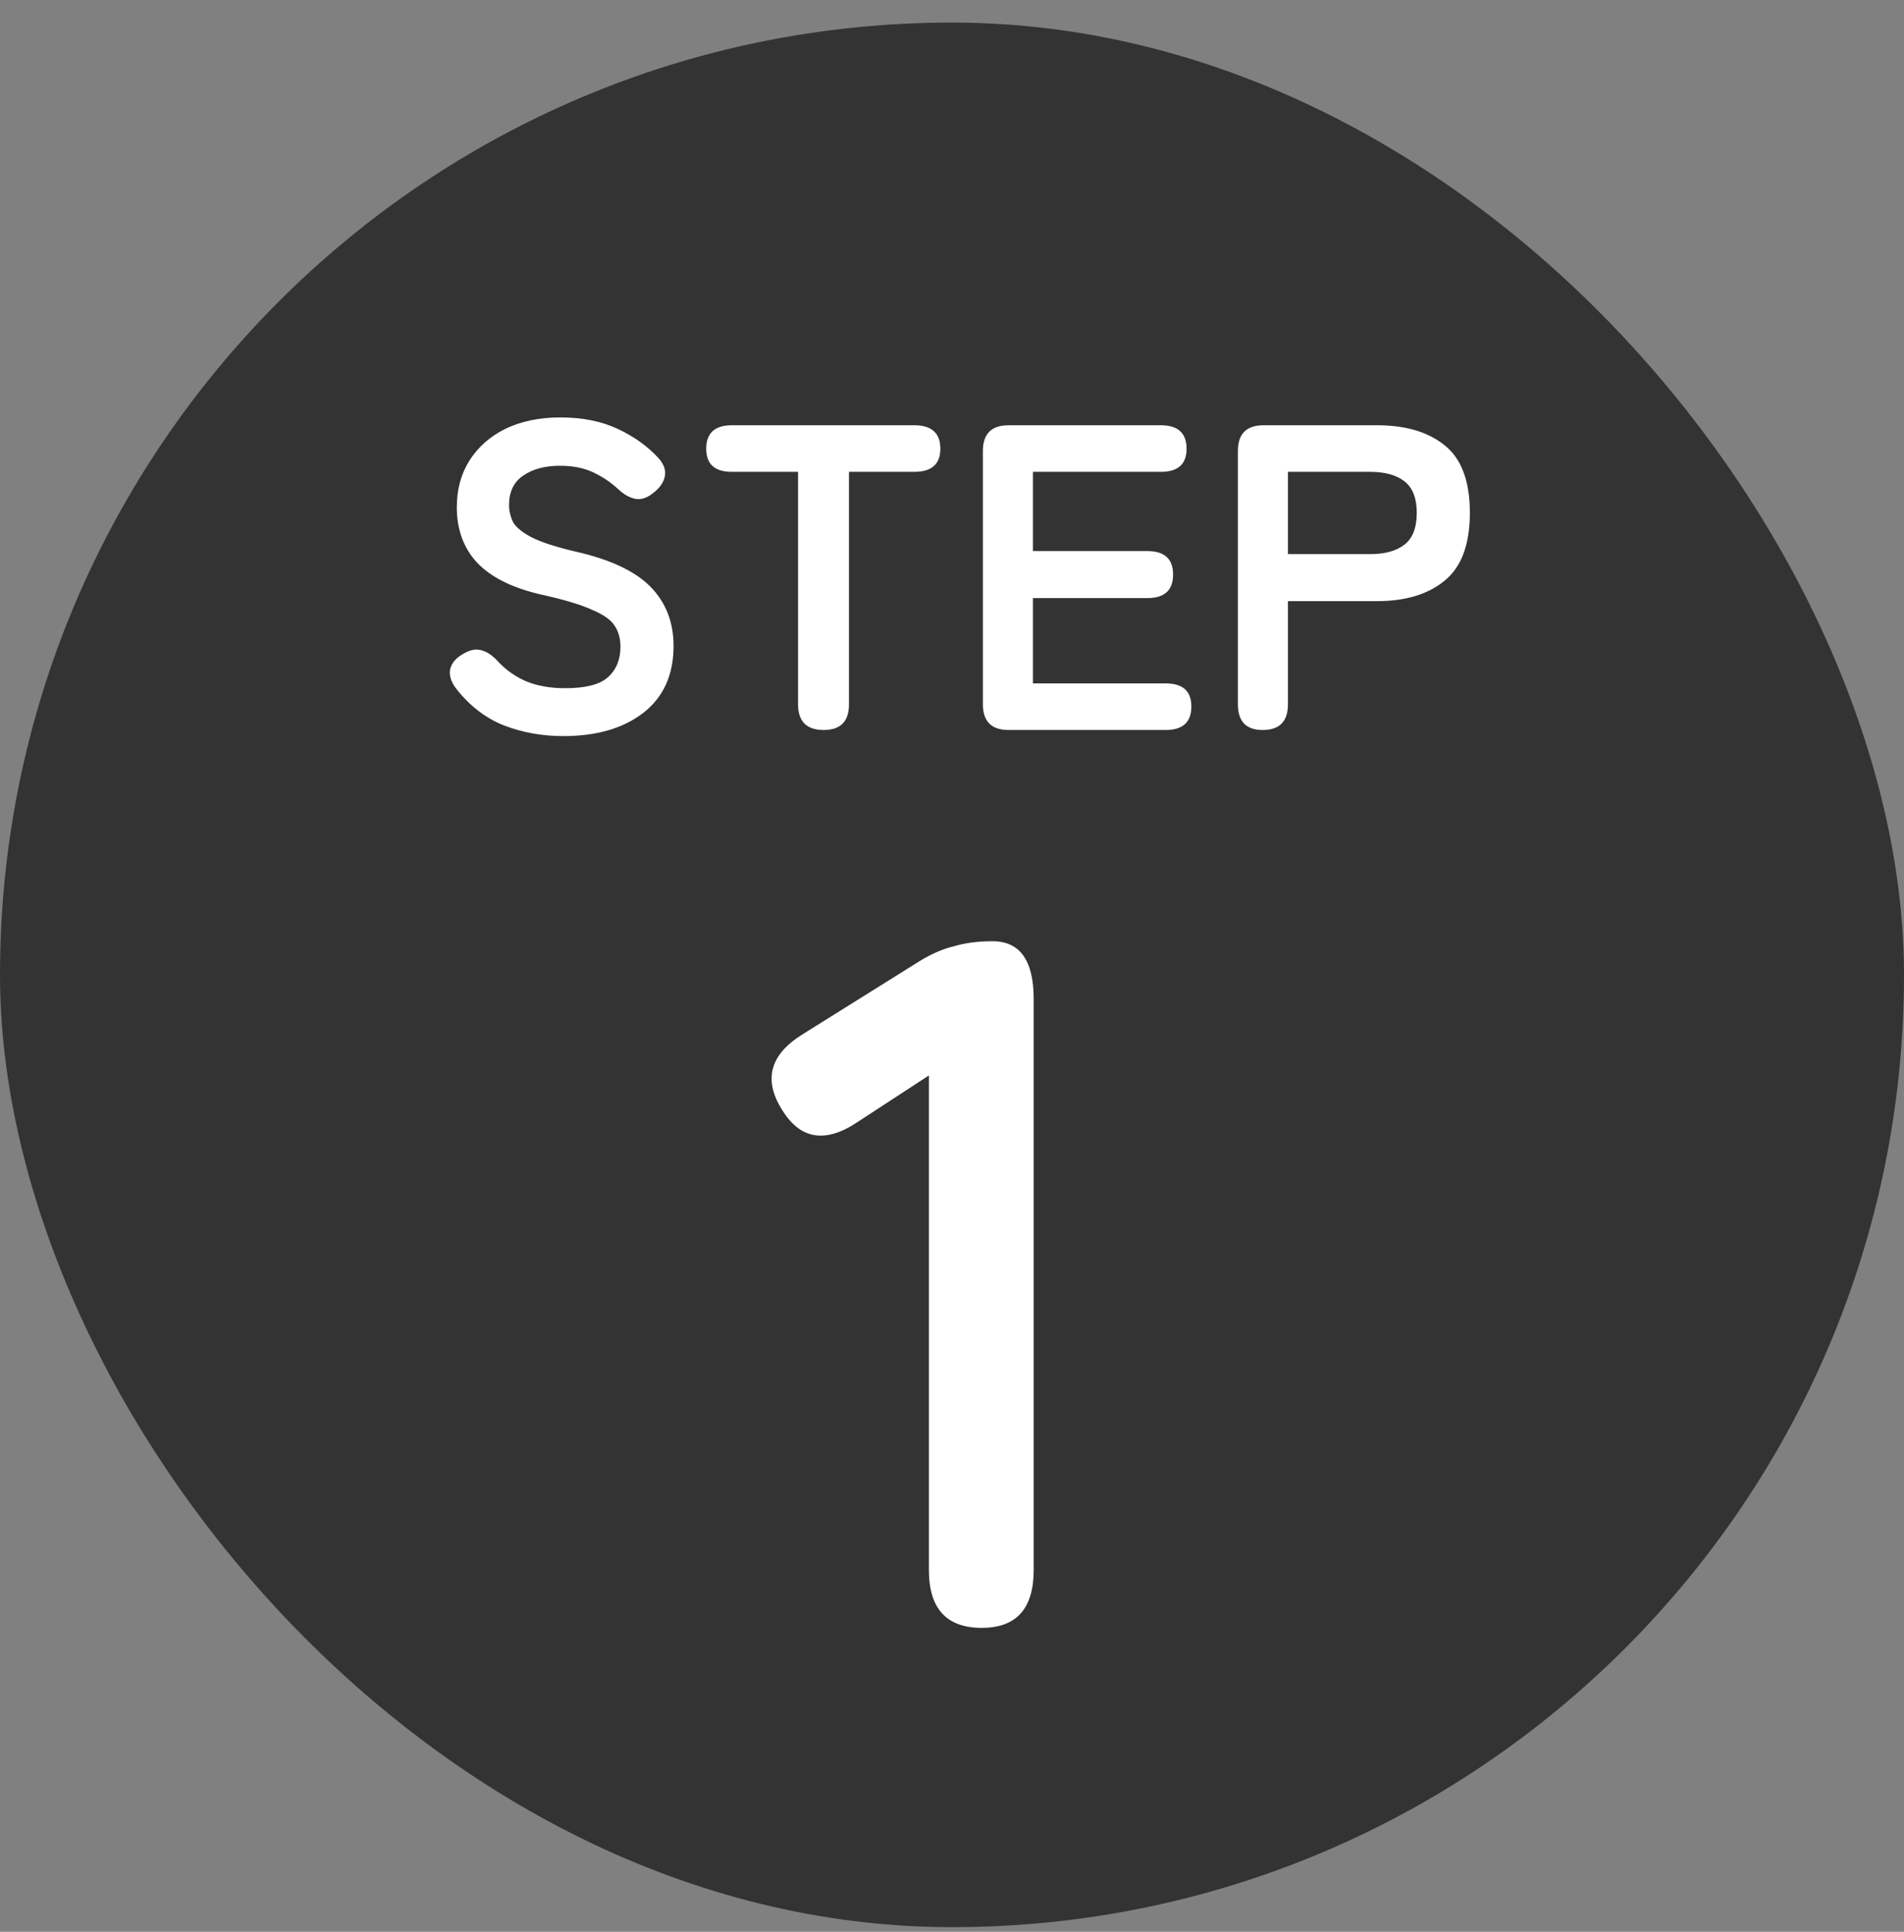
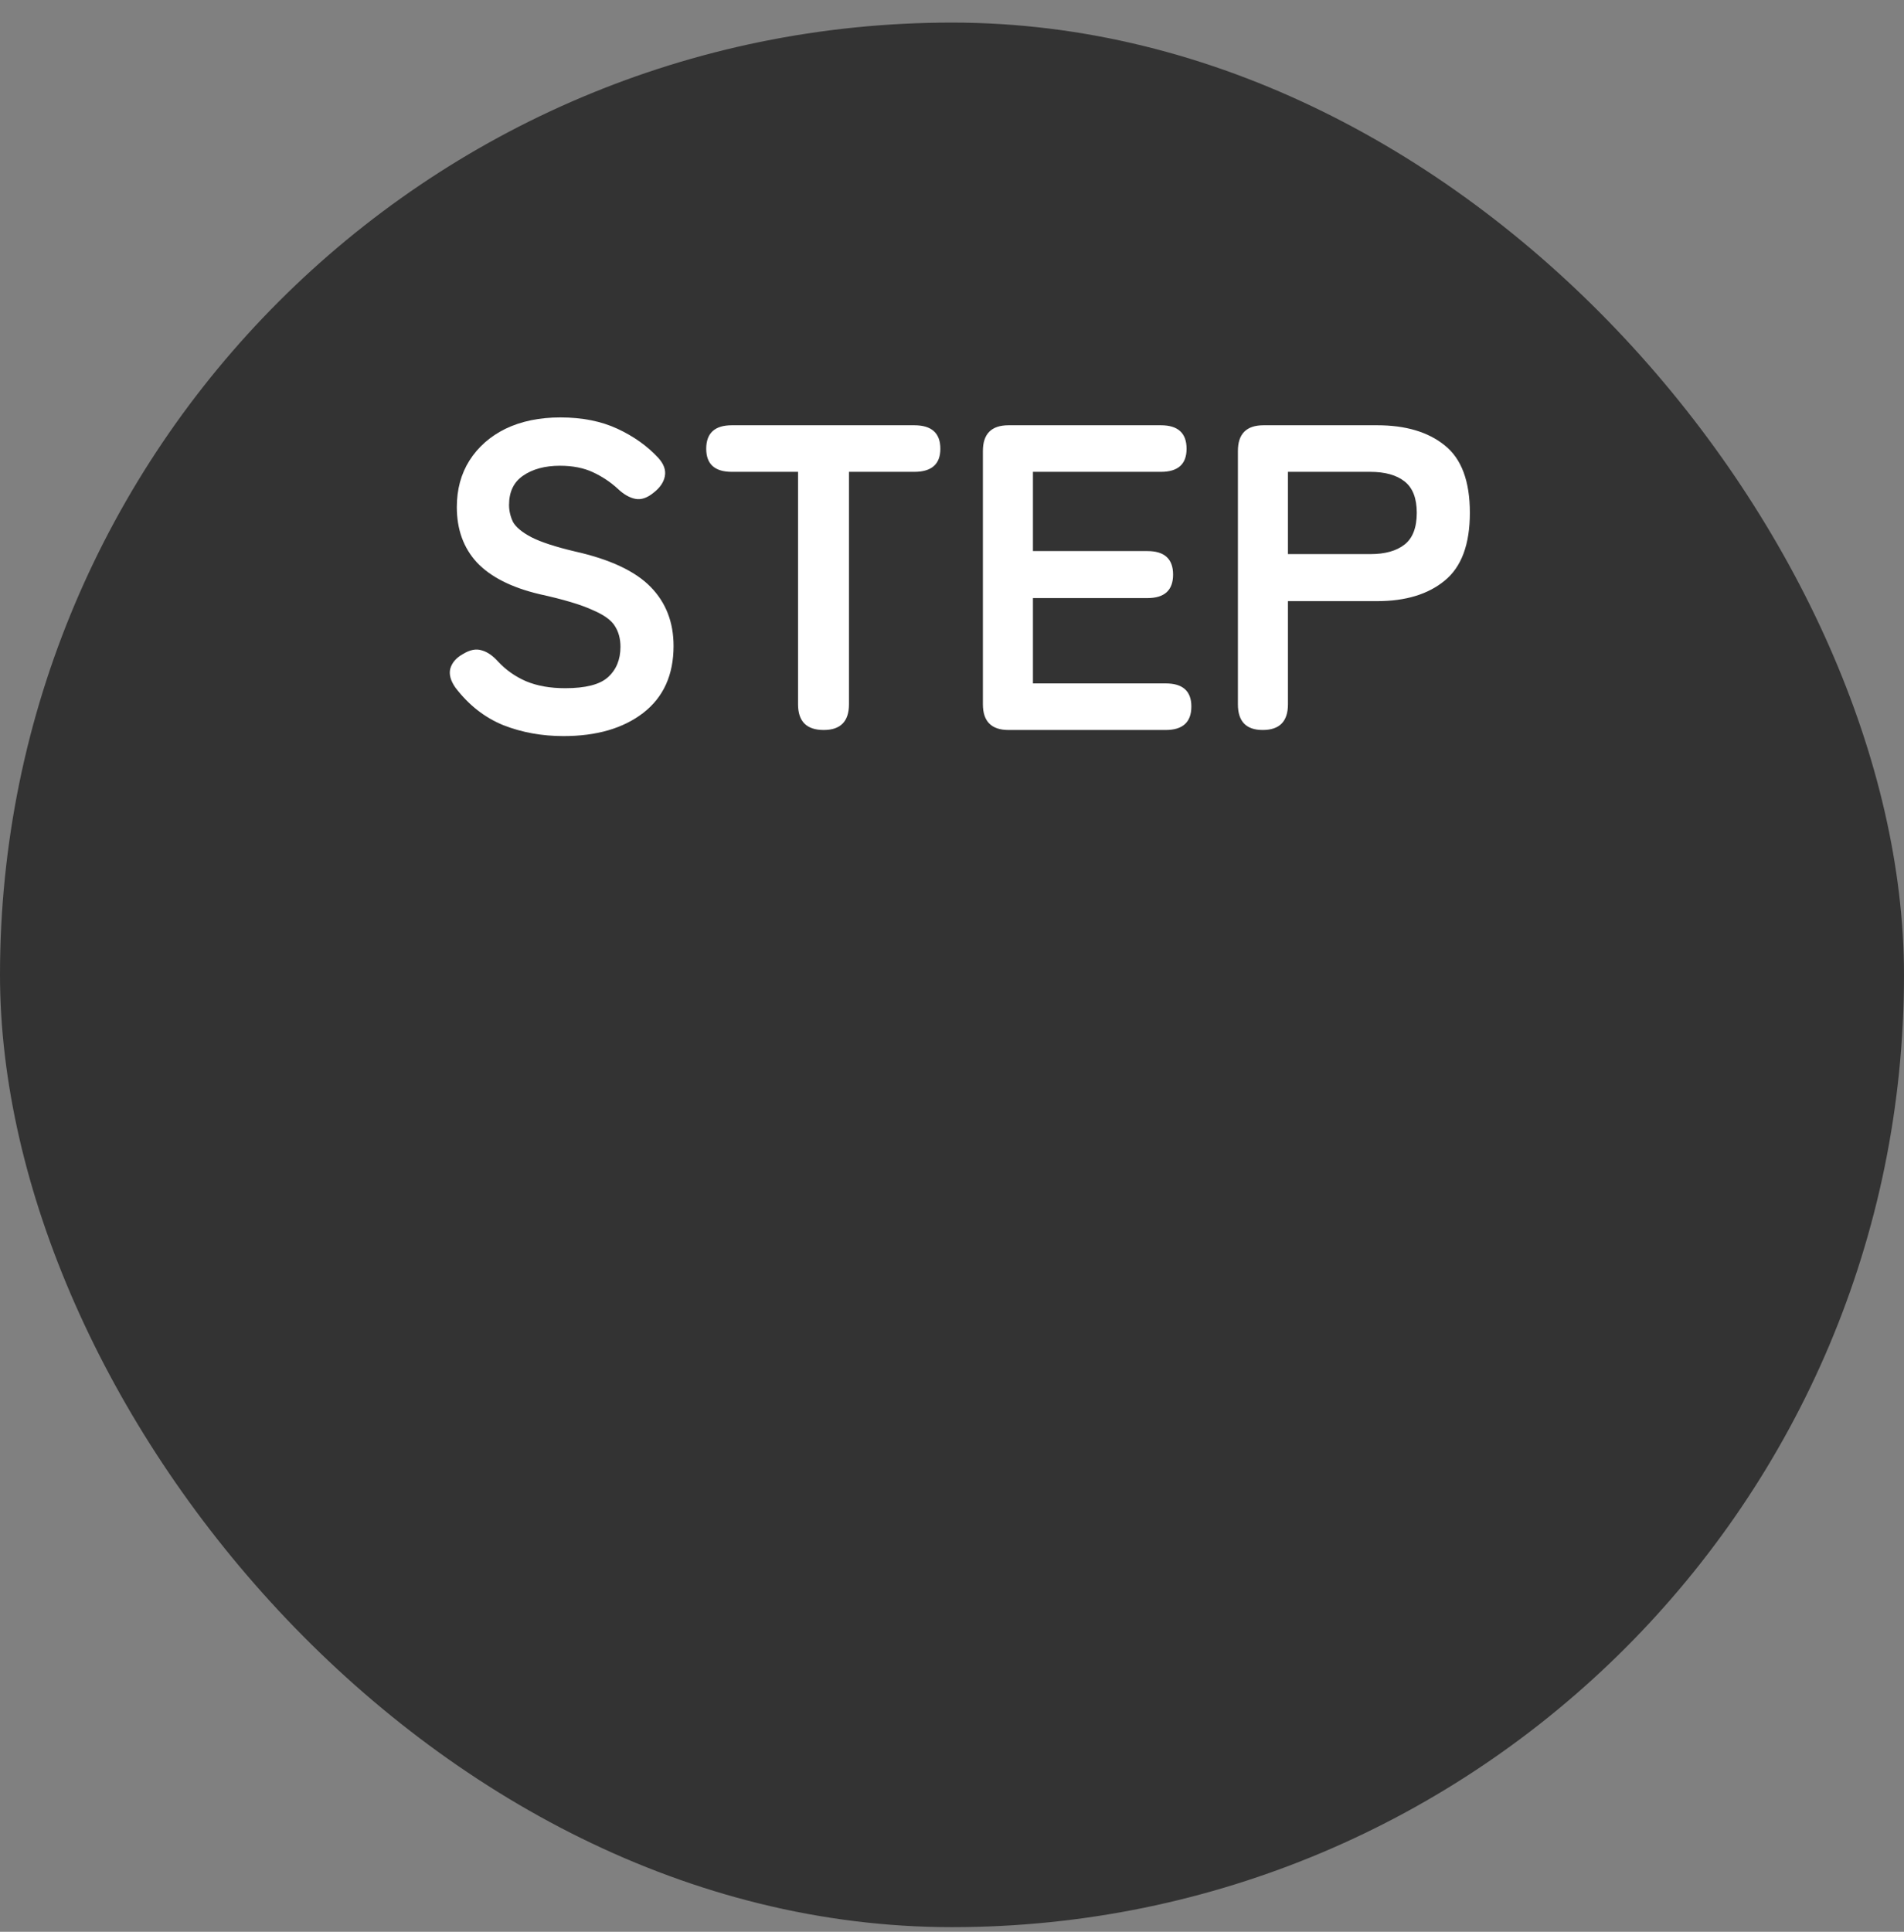
<svg xmlns="http://www.w3.org/2000/svg" width="70" height="71" viewBox="0 0 70 71" fill="none">
  <rect x="0" y="0" width="70" height="71" fill="#808080" stroke="none" />
  <rect y="0.83" width="70" height="70" rx="35" fill="#333333" />
  <path d="M20.715 27.054C19.926 27.054 19.19 26.921 18.507 26.654C17.825 26.377 17.238 25.918 16.747 25.278C16.566 25.022 16.502 24.787 16.555 24.574C16.619 24.35 16.779 24.169 17.035 24.03C17.281 23.881 17.505 23.838 17.707 23.902C17.91 23.955 18.113 24.094 18.315 24.318C18.603 24.627 18.945 24.867 19.339 25.038C19.745 25.209 20.225 25.294 20.779 25.294C21.526 25.294 22.049 25.161 22.347 24.894C22.657 24.617 22.811 24.243 22.811 23.774C22.811 23.475 22.742 23.219 22.603 23.006C22.475 22.793 22.198 22.595 21.771 22.414C21.355 22.222 20.71 22.03 19.835 21.838C18.801 21.593 18.033 21.203 17.531 20.67C17.041 20.137 16.795 19.459 16.795 18.638C16.795 17.987 16.95 17.417 17.259 16.926C17.579 16.425 18.022 16.035 18.587 15.758C19.163 15.481 19.835 15.342 20.603 15.342C21.403 15.342 22.102 15.481 22.699 15.758C23.297 16.035 23.798 16.393 24.203 16.83C24.406 17.054 24.486 17.278 24.443 17.502C24.401 17.726 24.262 17.929 24.027 18.11C23.793 18.302 23.569 18.377 23.355 18.334C23.142 18.291 22.929 18.169 22.715 17.966C22.449 17.721 22.145 17.518 21.803 17.358C21.462 17.198 21.057 17.118 20.587 17.118C20.033 17.118 19.579 17.241 19.227 17.486C18.886 17.721 18.715 18.078 18.715 18.558C18.715 18.771 18.763 18.979 18.859 19.182C18.966 19.374 19.19 19.561 19.531 19.742C19.883 19.923 20.422 20.099 21.147 20.27C22.427 20.558 23.35 20.99 23.915 21.566C24.481 22.142 24.763 22.867 24.763 23.742C24.763 24.809 24.39 25.63 23.643 26.206C22.907 26.771 21.931 27.054 20.715 27.054ZM30.284 26.83C29.654 26.83 29.34 26.515 29.34 25.886V17.342H26.908C26.278 17.342 25.964 17.059 25.964 16.494C25.964 15.918 26.278 15.63 26.908 15.63H33.612C34.252 15.63 34.572 15.918 34.572 16.494C34.572 17.059 34.252 17.342 33.612 17.342H31.212V25.886C31.212 26.515 30.902 26.83 30.284 26.83ZM37.08 26.83C36.451 26.83 36.136 26.515 36.136 25.886V16.574C36.136 15.945 36.451 15.63 37.08 15.63H42.68C43.309 15.63 43.624 15.918 43.624 16.494C43.624 17.059 43.309 17.342 42.68 17.342H37.976V20.254H42.184C42.813 20.254 43.128 20.542 43.128 21.118C43.128 21.694 42.813 21.982 42.184 21.982H37.976V25.118H42.856C43.485 25.118 43.8 25.401 43.8 25.966C43.8 26.542 43.485 26.83 42.856 26.83H37.08ZM46.423 26.83C45.815 26.83 45.511 26.515 45.511 25.886V16.574C45.511 15.945 45.826 15.63 46.455 15.63H50.631C51.676 15.63 52.503 15.875 53.111 16.366C53.73 16.857 54.039 17.683 54.039 18.846C54.039 20.009 53.73 20.841 53.111 21.342C52.503 21.843 51.676 22.094 50.631 22.094H47.351V25.886C47.351 26.515 47.042 26.83 46.423 26.83ZM47.351 20.366H50.375C50.919 20.366 51.34 20.249 51.639 20.014C51.938 19.779 52.087 19.39 52.087 18.846C52.087 18.313 51.938 17.929 51.639 17.694C51.34 17.459 50.919 17.342 50.375 17.342H47.351V20.366Z" fill="white" />
-   <path d="M36.095 59.83C34.799 59.83 34.151 59.122 34.151 57.706V39.526L31.559 41.218C30.359 42.034 29.423 41.89 28.751 40.786C28.055 39.682 28.307 38.758 29.507 38.014L33.827 35.314C34.259 35.05 34.679 34.87 35.087 34.774C35.495 34.654 35.963 34.594 36.491 34.594C37.499 34.594 38.003 35.302 38.003 36.718V57.706C38.003 59.122 37.367 59.83 36.095 59.83Z" fill="white" />
</svg>